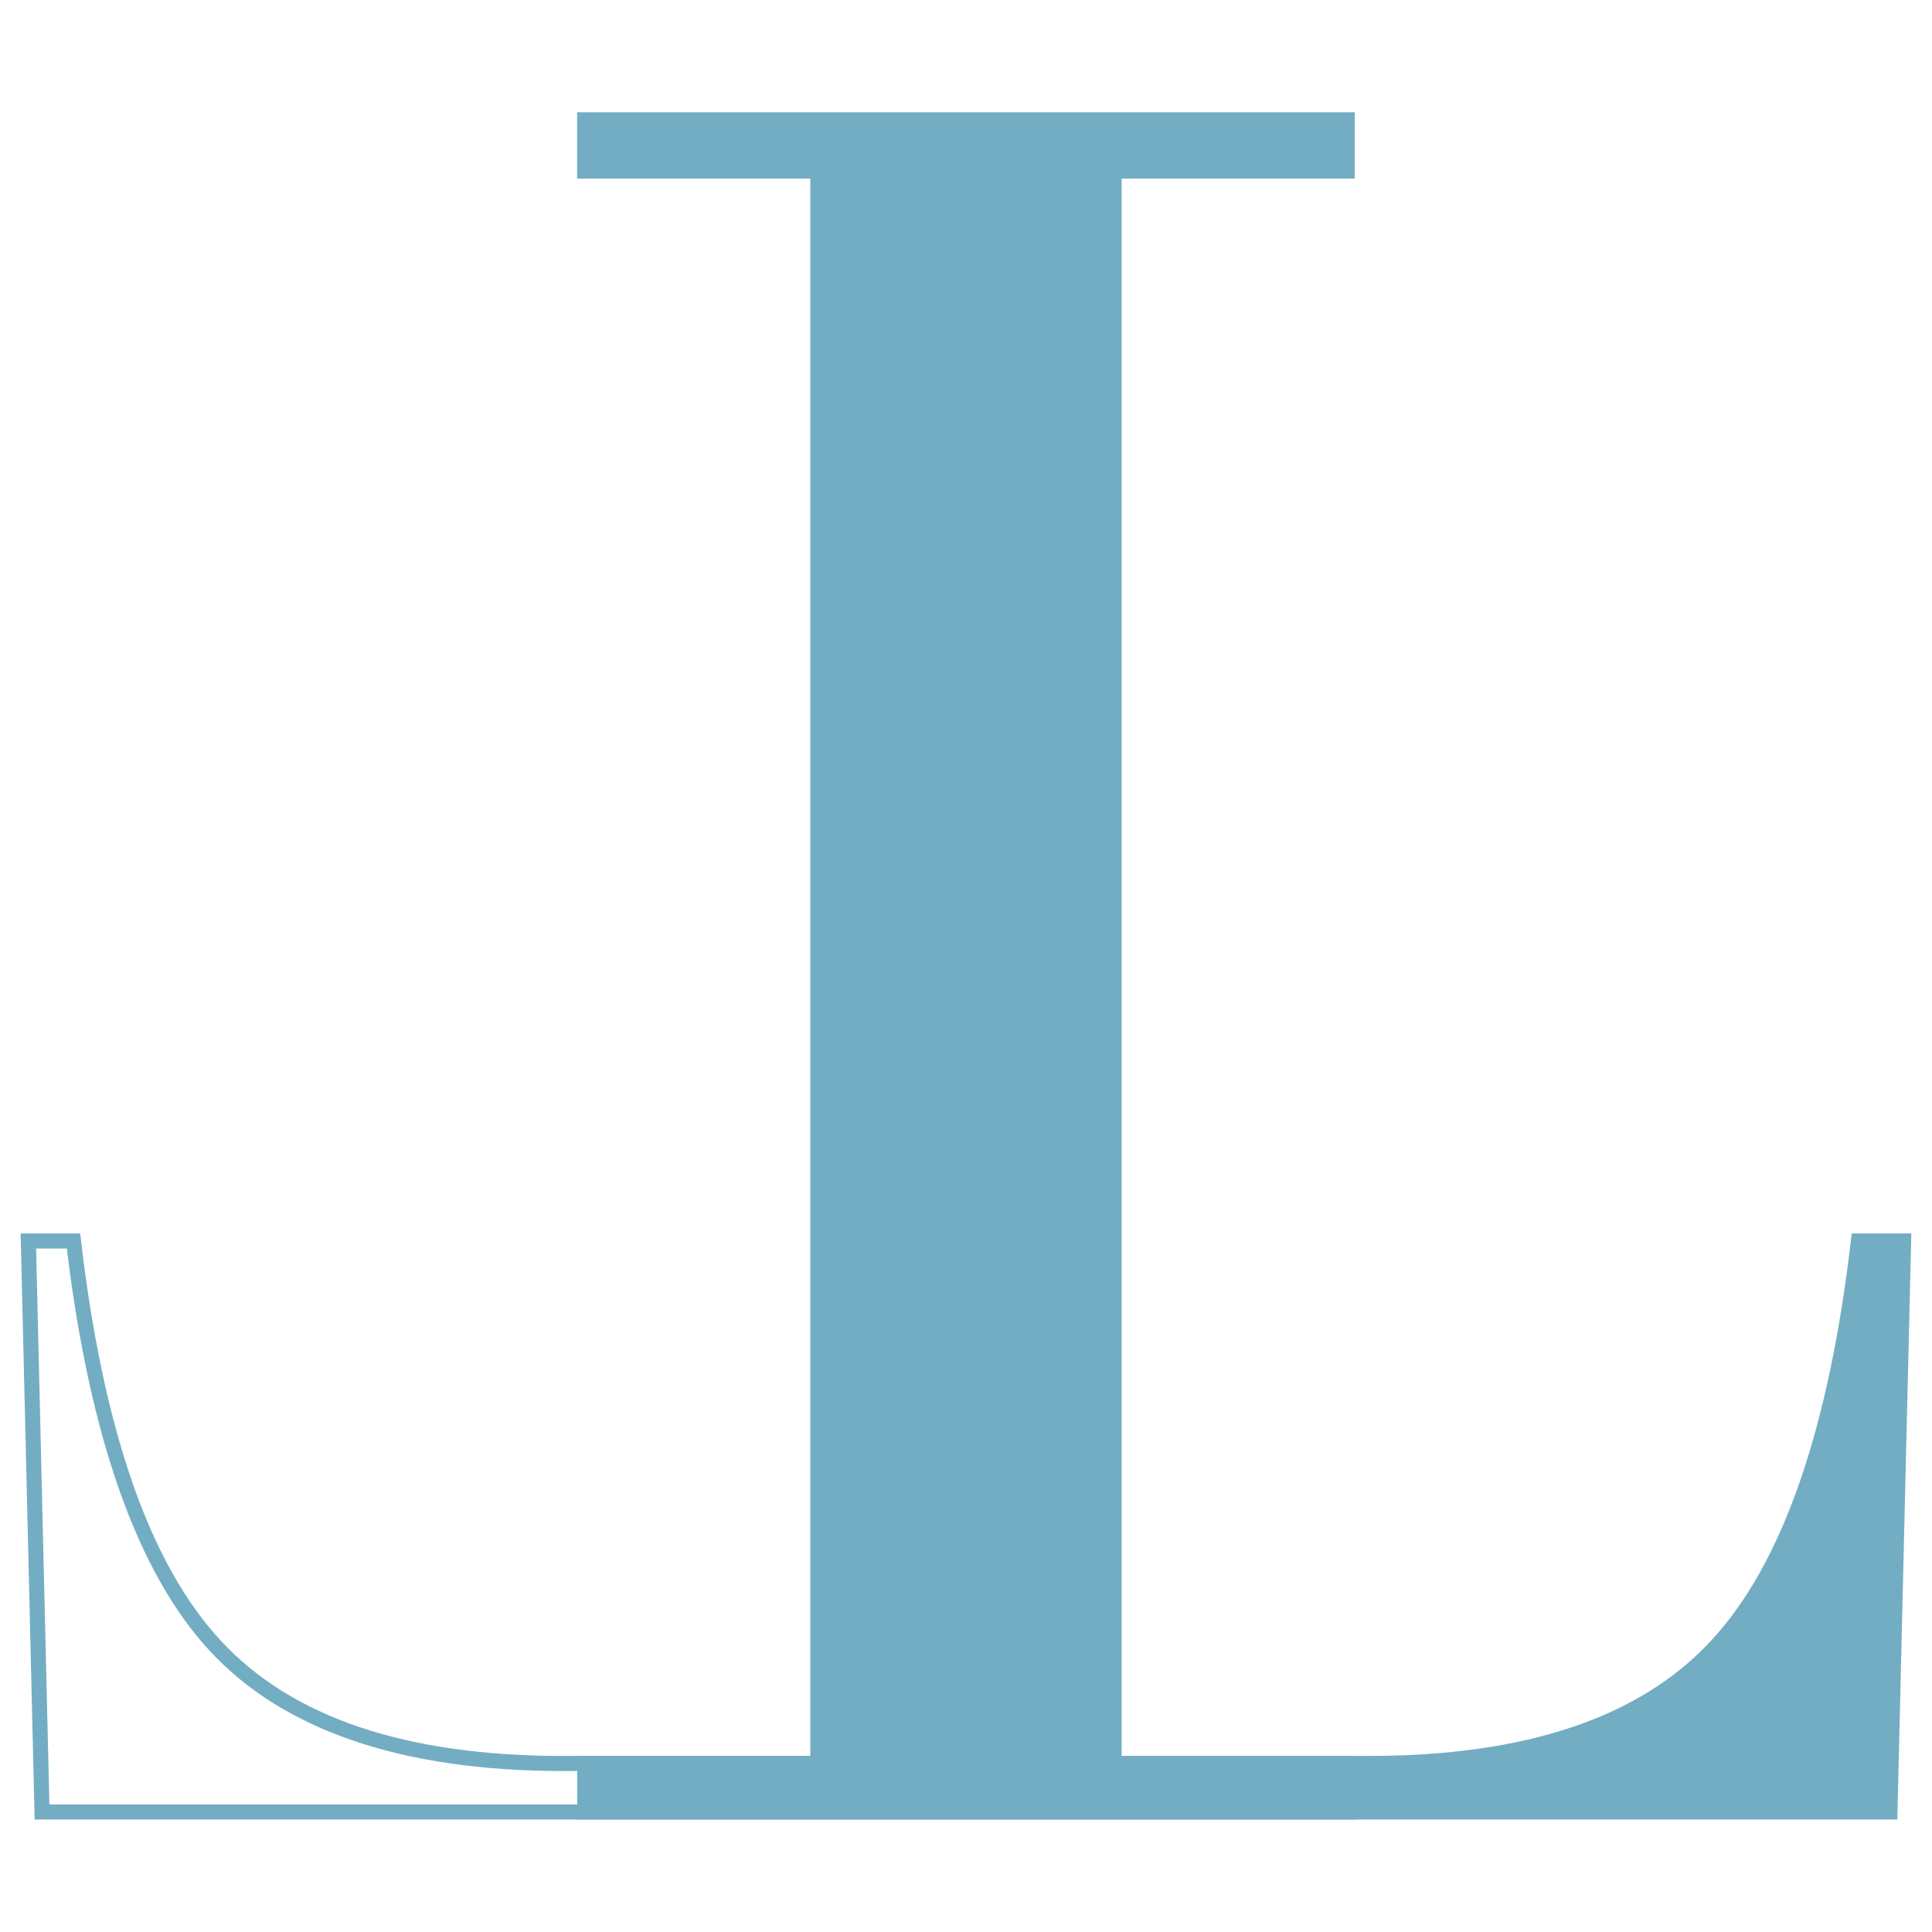
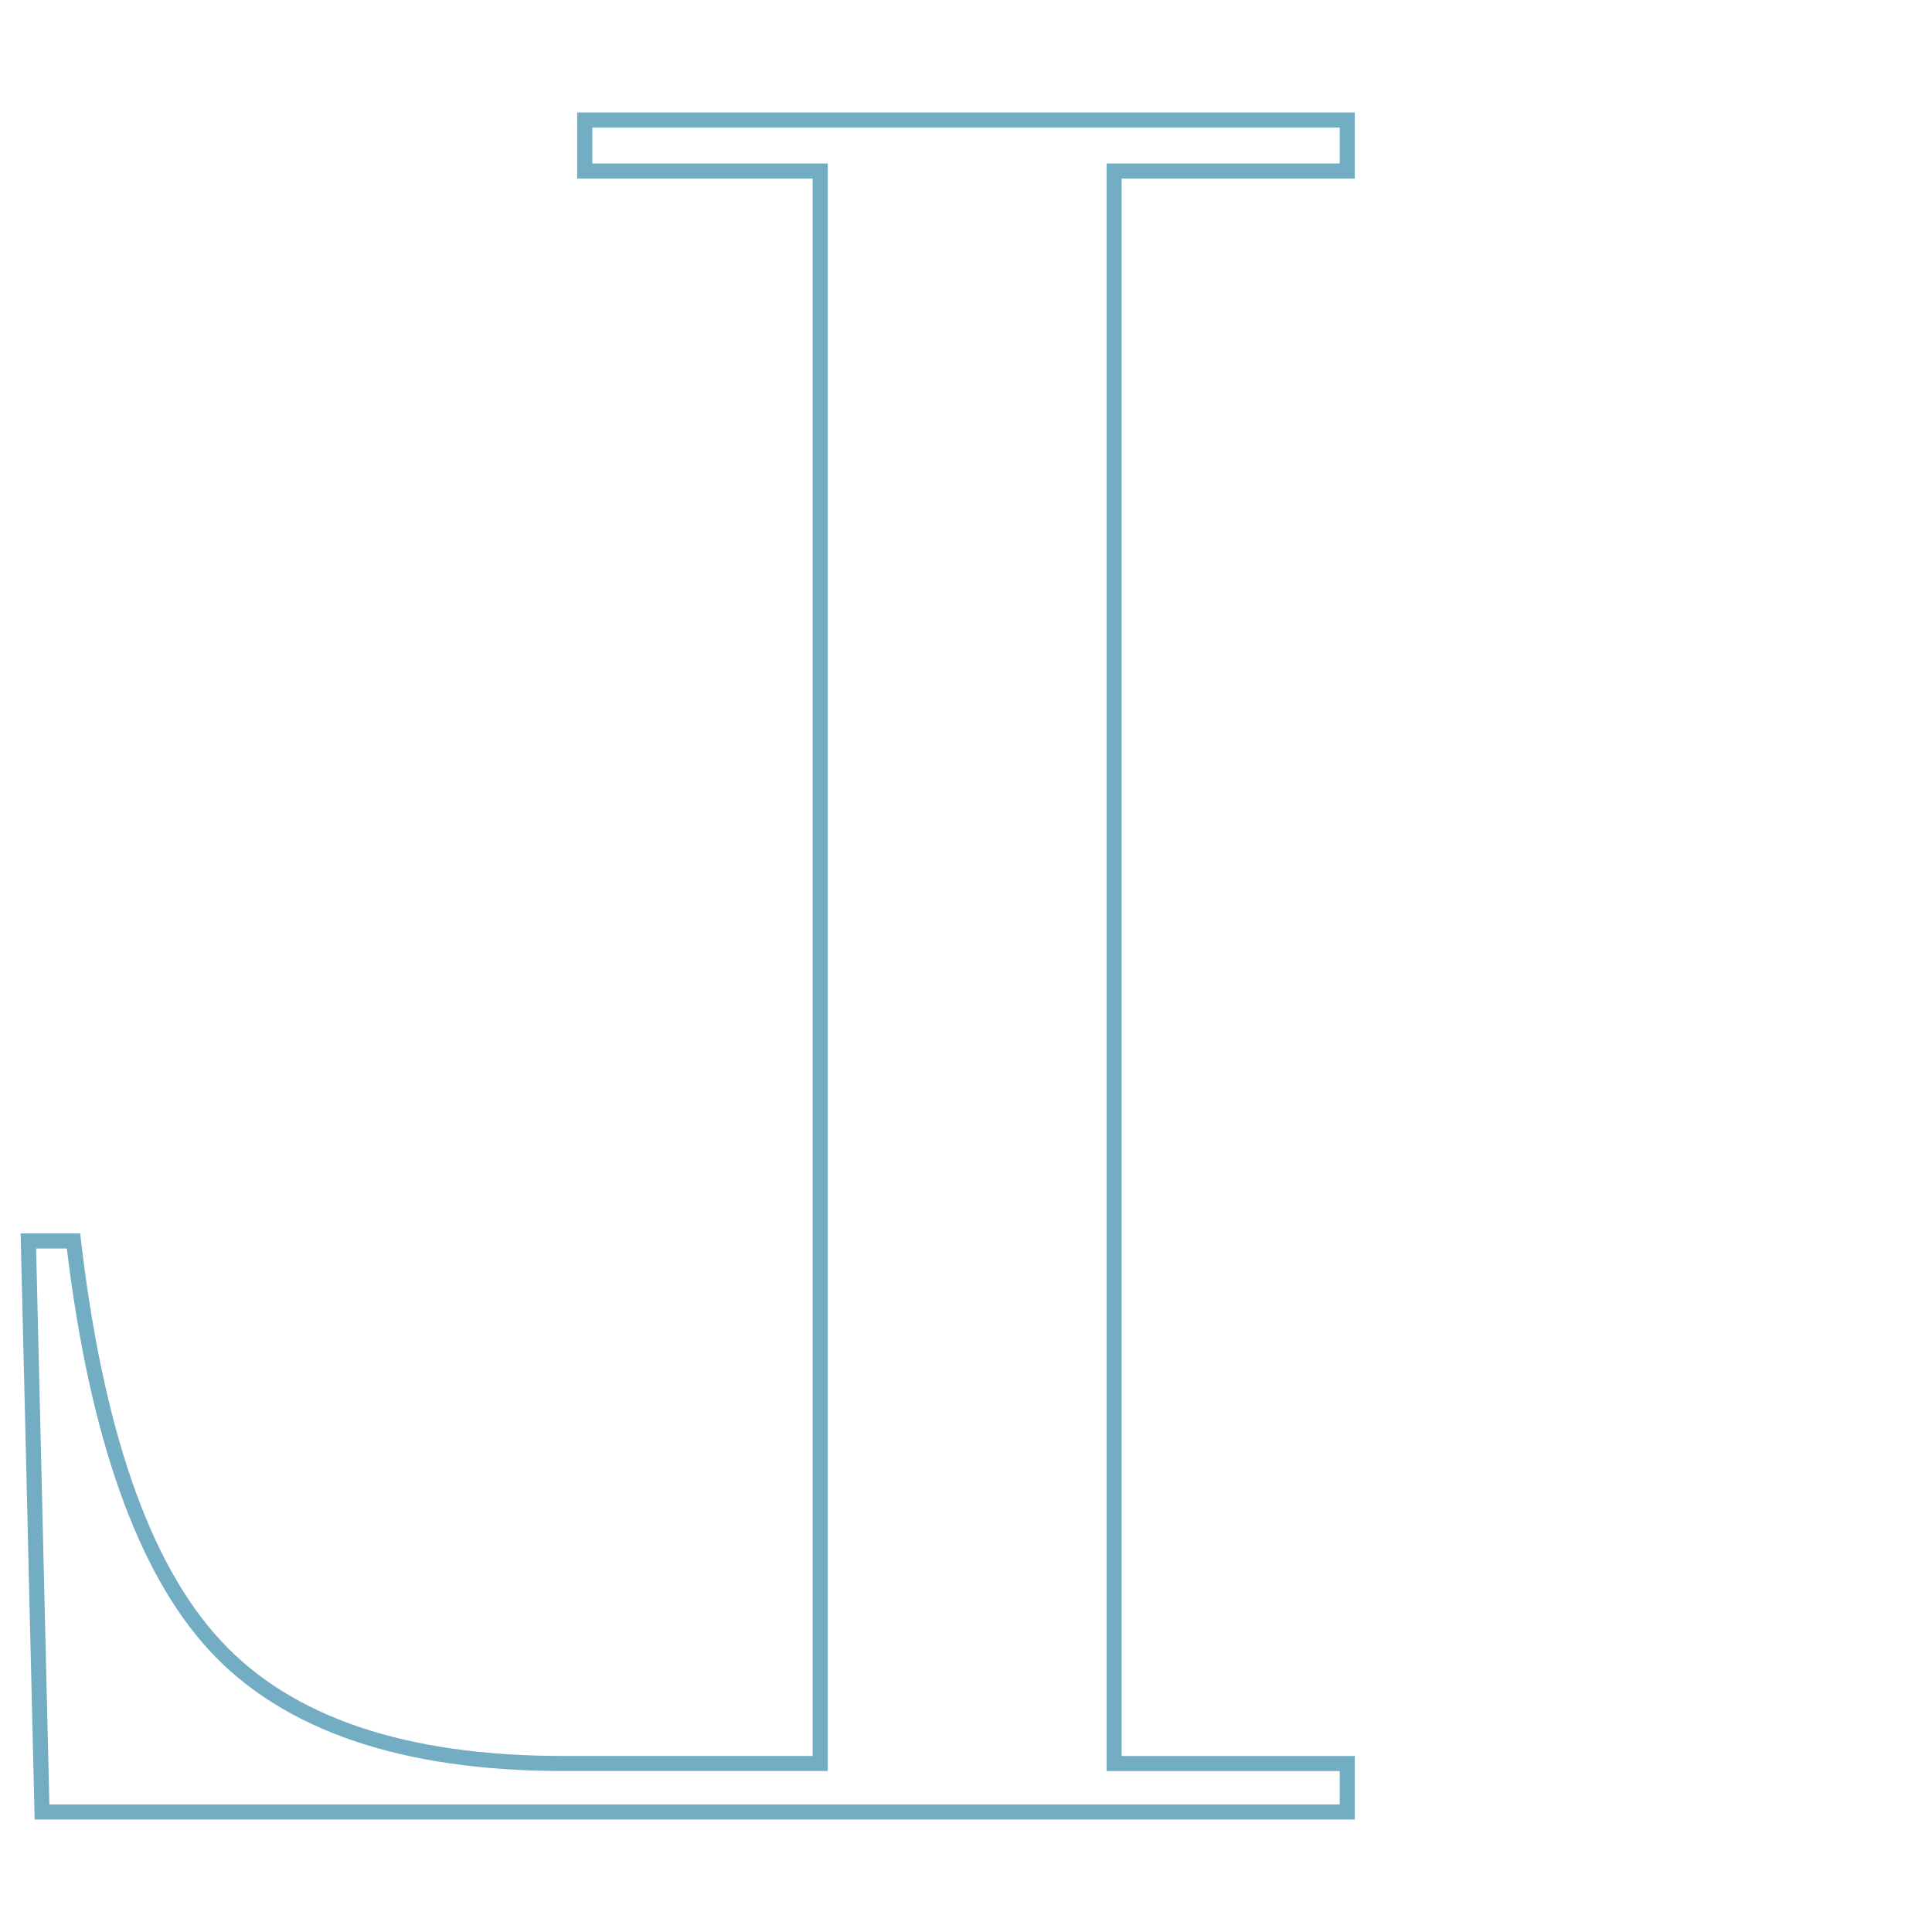
<svg xmlns="http://www.w3.org/2000/svg" id="Livello_1" viewBox="0 0 512 512">
  <g>
-     <path d="M154.96,480.2v-12.84h61.78V45.32h-61.78v-13.52h202.08v13.52h-62.41v422.03h68.12c42.09,0,73.13-10.53,92.27-31.28,18.95-20.44,31.56-56.5,37.5-107.19h11.96l-3.62,151.32H154.96Z" style="fill: #73adc3; fill-rule: evenodd;" />
-     <path d="M355.04,33.8v9.52h-62.4v426.03h70.12c42.67,0,74.21-10.74,93.73-31.92,19.02-20.52,31.74-56.36,37.81-106.55h8.14l-3.52,147.32H156.96v-8.84h61.78V43.32h-61.78v-9.52h198.08M359.04,29.8h-206.08v17.52h61.78v418.03h-61.78v16.84h349.85l3.71-155.32h-15.79c-5.83,51.42-18.22,87.37-37.19,107.83-18.86,20.46-49.16,30.64-90.8,30.64h-66.12V47.32h62.4v-17.52h0Z" style="fill: #73adc3;" />
-   </g>
+     </g>
  <path d="M355.04,33.8v9.52h-61.78v426.03h61.78v8.84H13.09l-3.52-147.32h8.14c6.07,50.19,18.79,86.03,37.8,106.54,19.53,21.19,51.07,31.93,93.74,31.93h70.12V43.32h-62.4v-9.52h198.08M359.04,29.8h-206.08v17.52h62.4v418.03h-66.12c-41.64,0-71.93-10.18-90.8-30.64-18.97-20.46-31.36-56.41-37.19-107.83H5.47l3.71,155.32h349.85v-16.84h-61.78V47.32h61.78v-17.52h0Z" style="fill: #73adc3;" />
</svg>